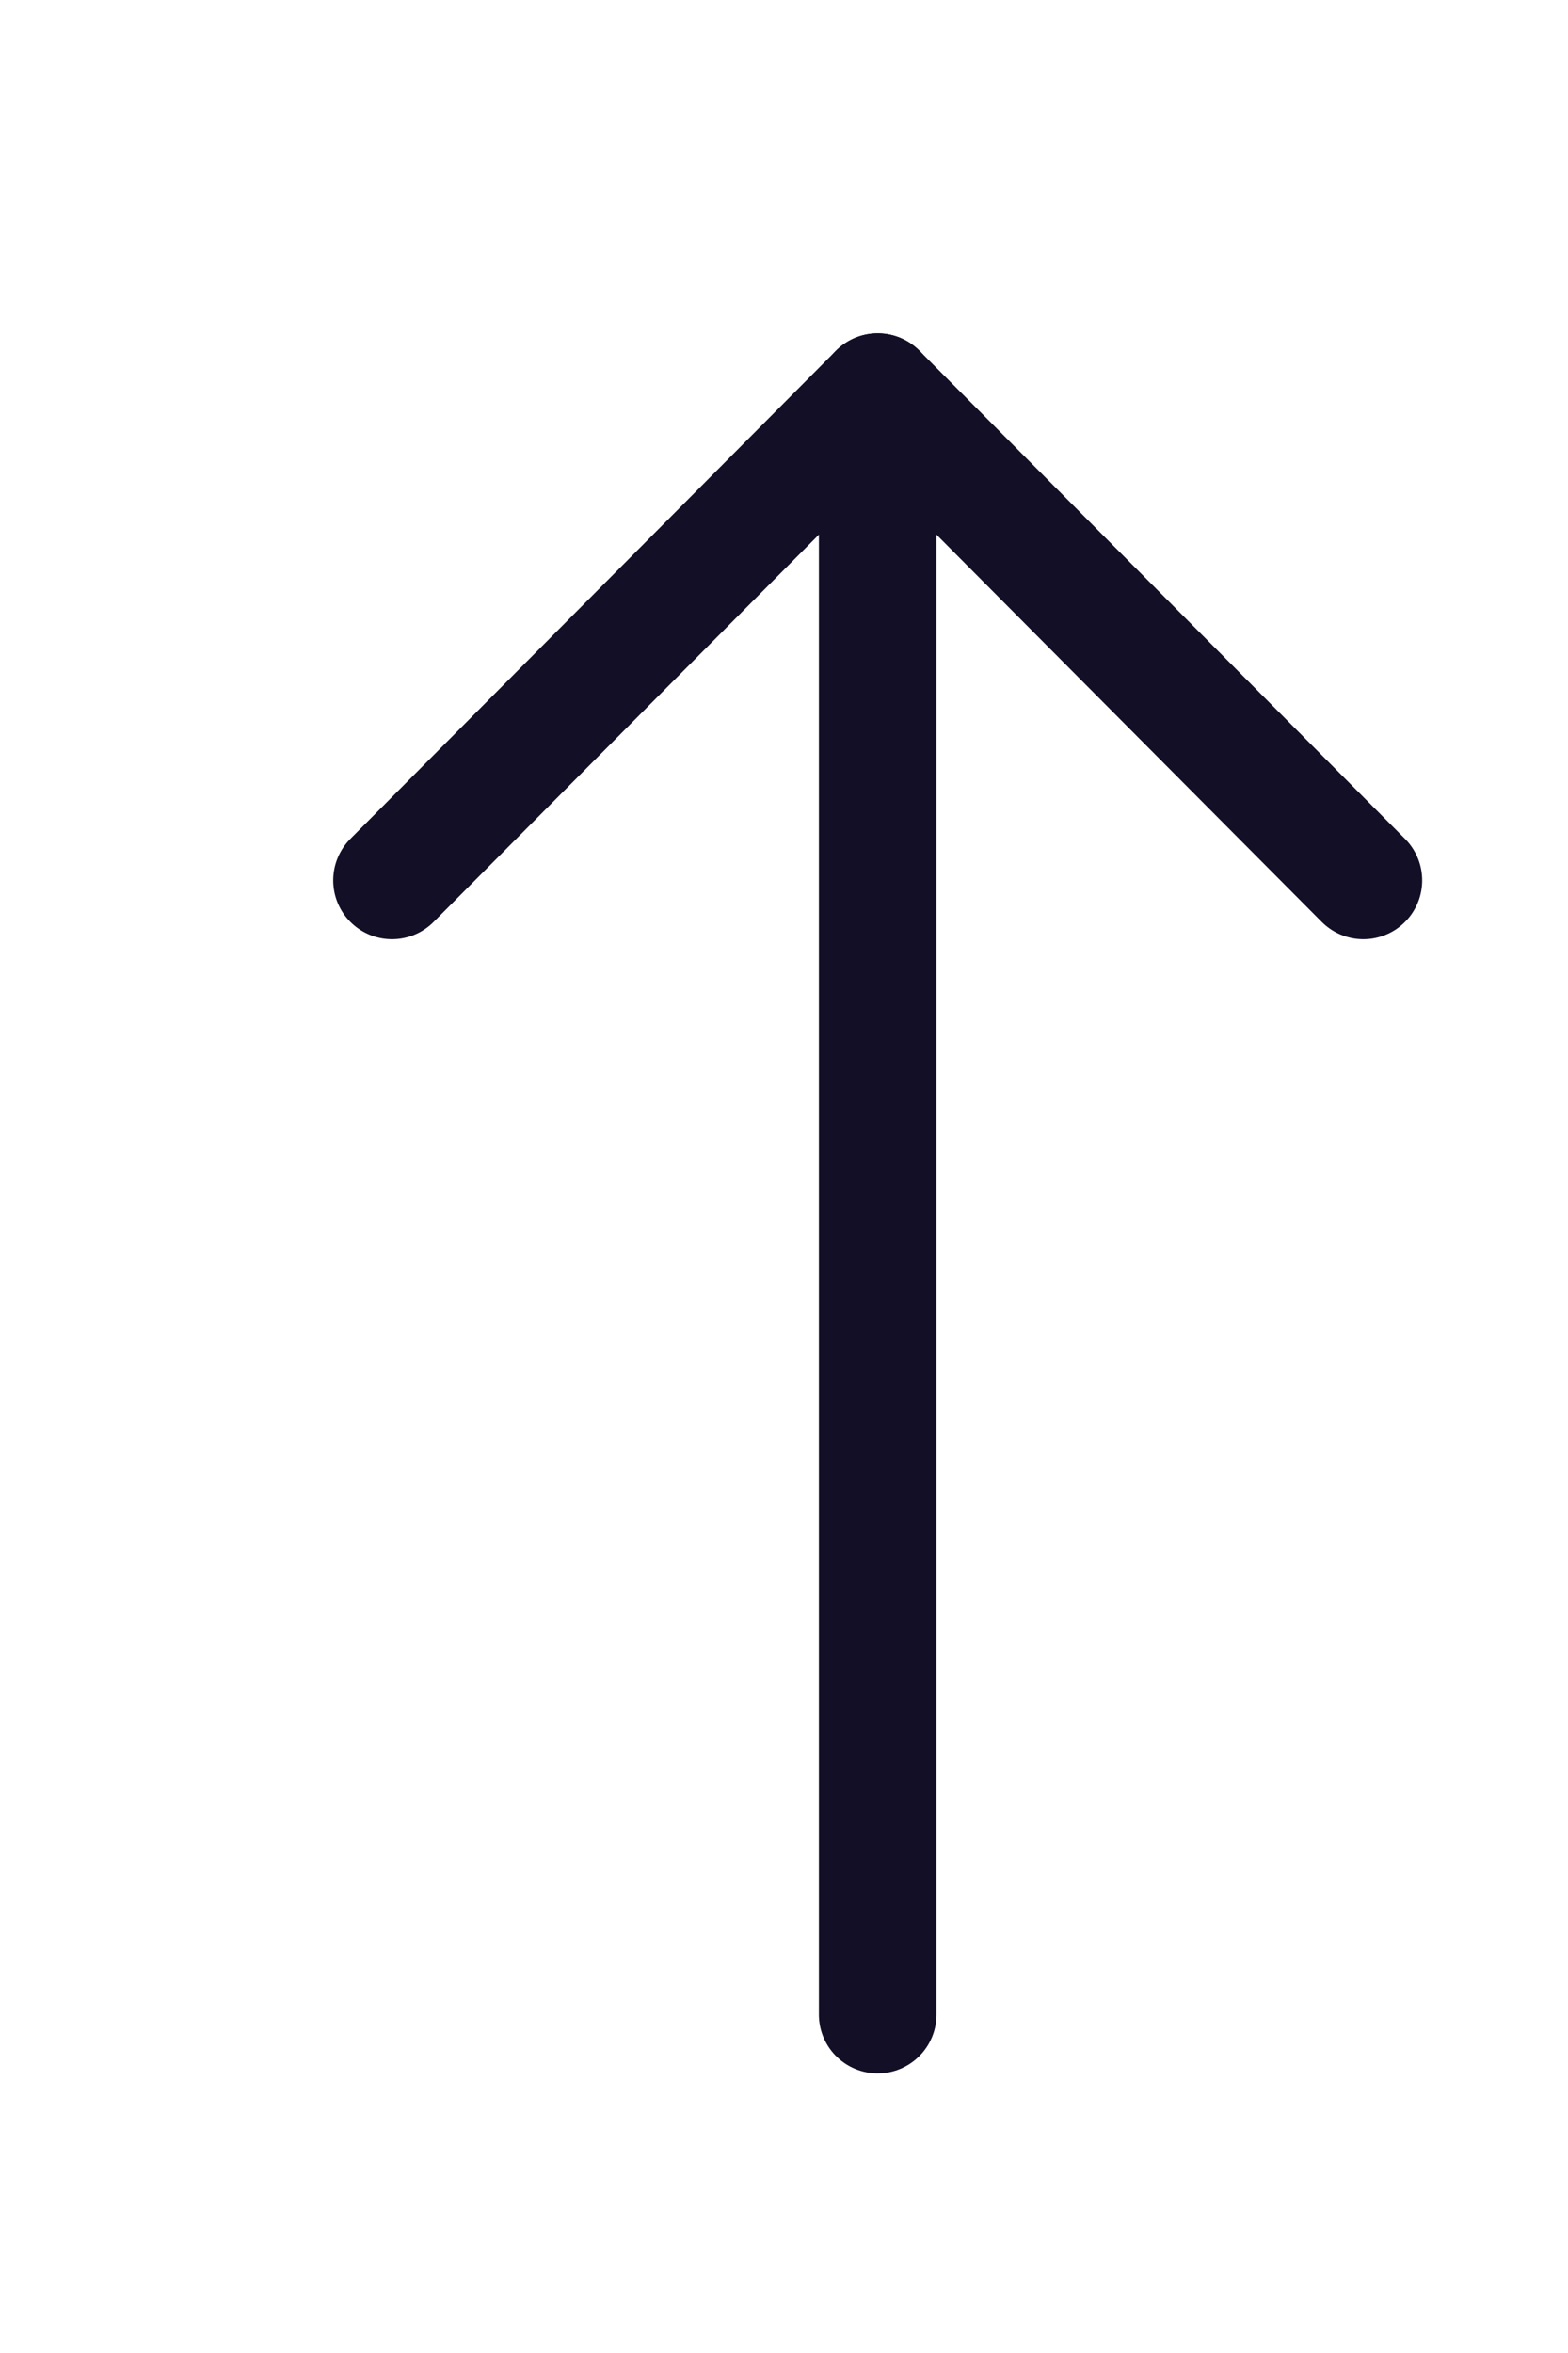
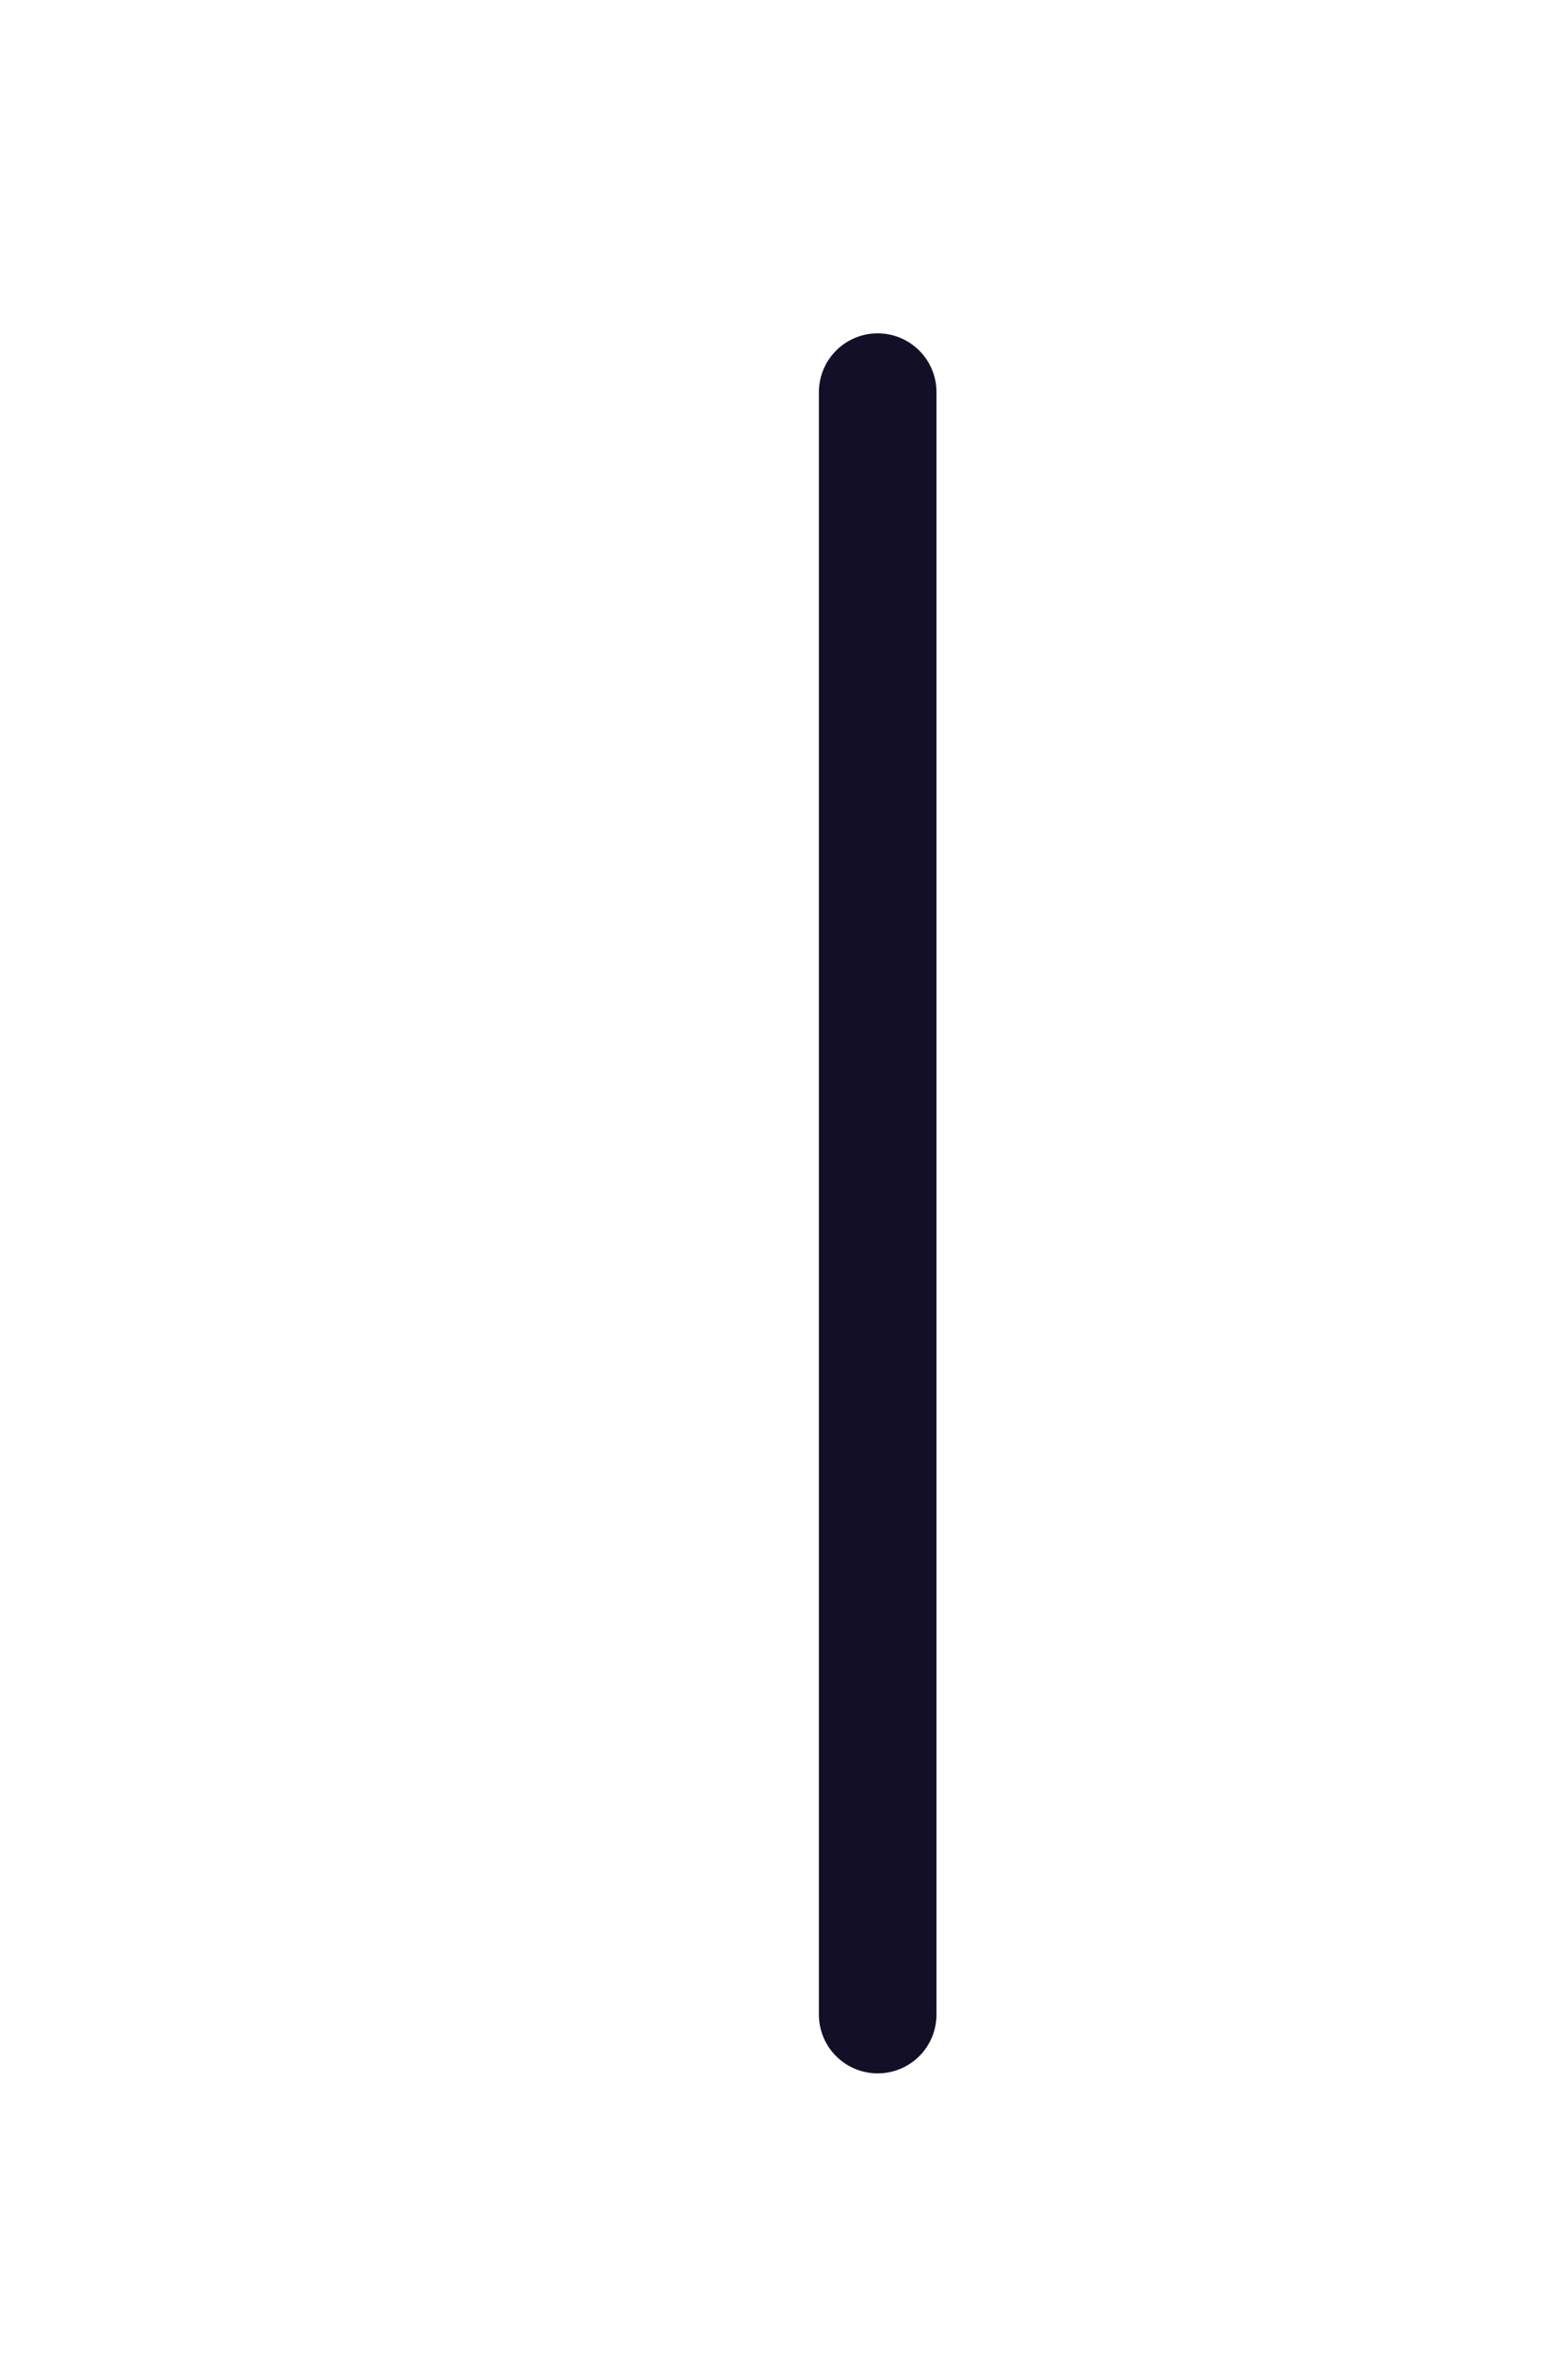
<svg xmlns="http://www.w3.org/2000/svg" width="4" height="6" viewBox="0 0 4 6" fill="none">
  <path d="M2.239 1V5.137" stroke="#130F26" stroke-width="0.3" stroke-linecap="round" stroke-linejoin="round" />
-   <path d="M1 2.245L2.239 1L3.478 2.245" stroke="#130F26" stroke-width="0.3" stroke-linecap="round" stroke-linejoin="round" />
</svg>